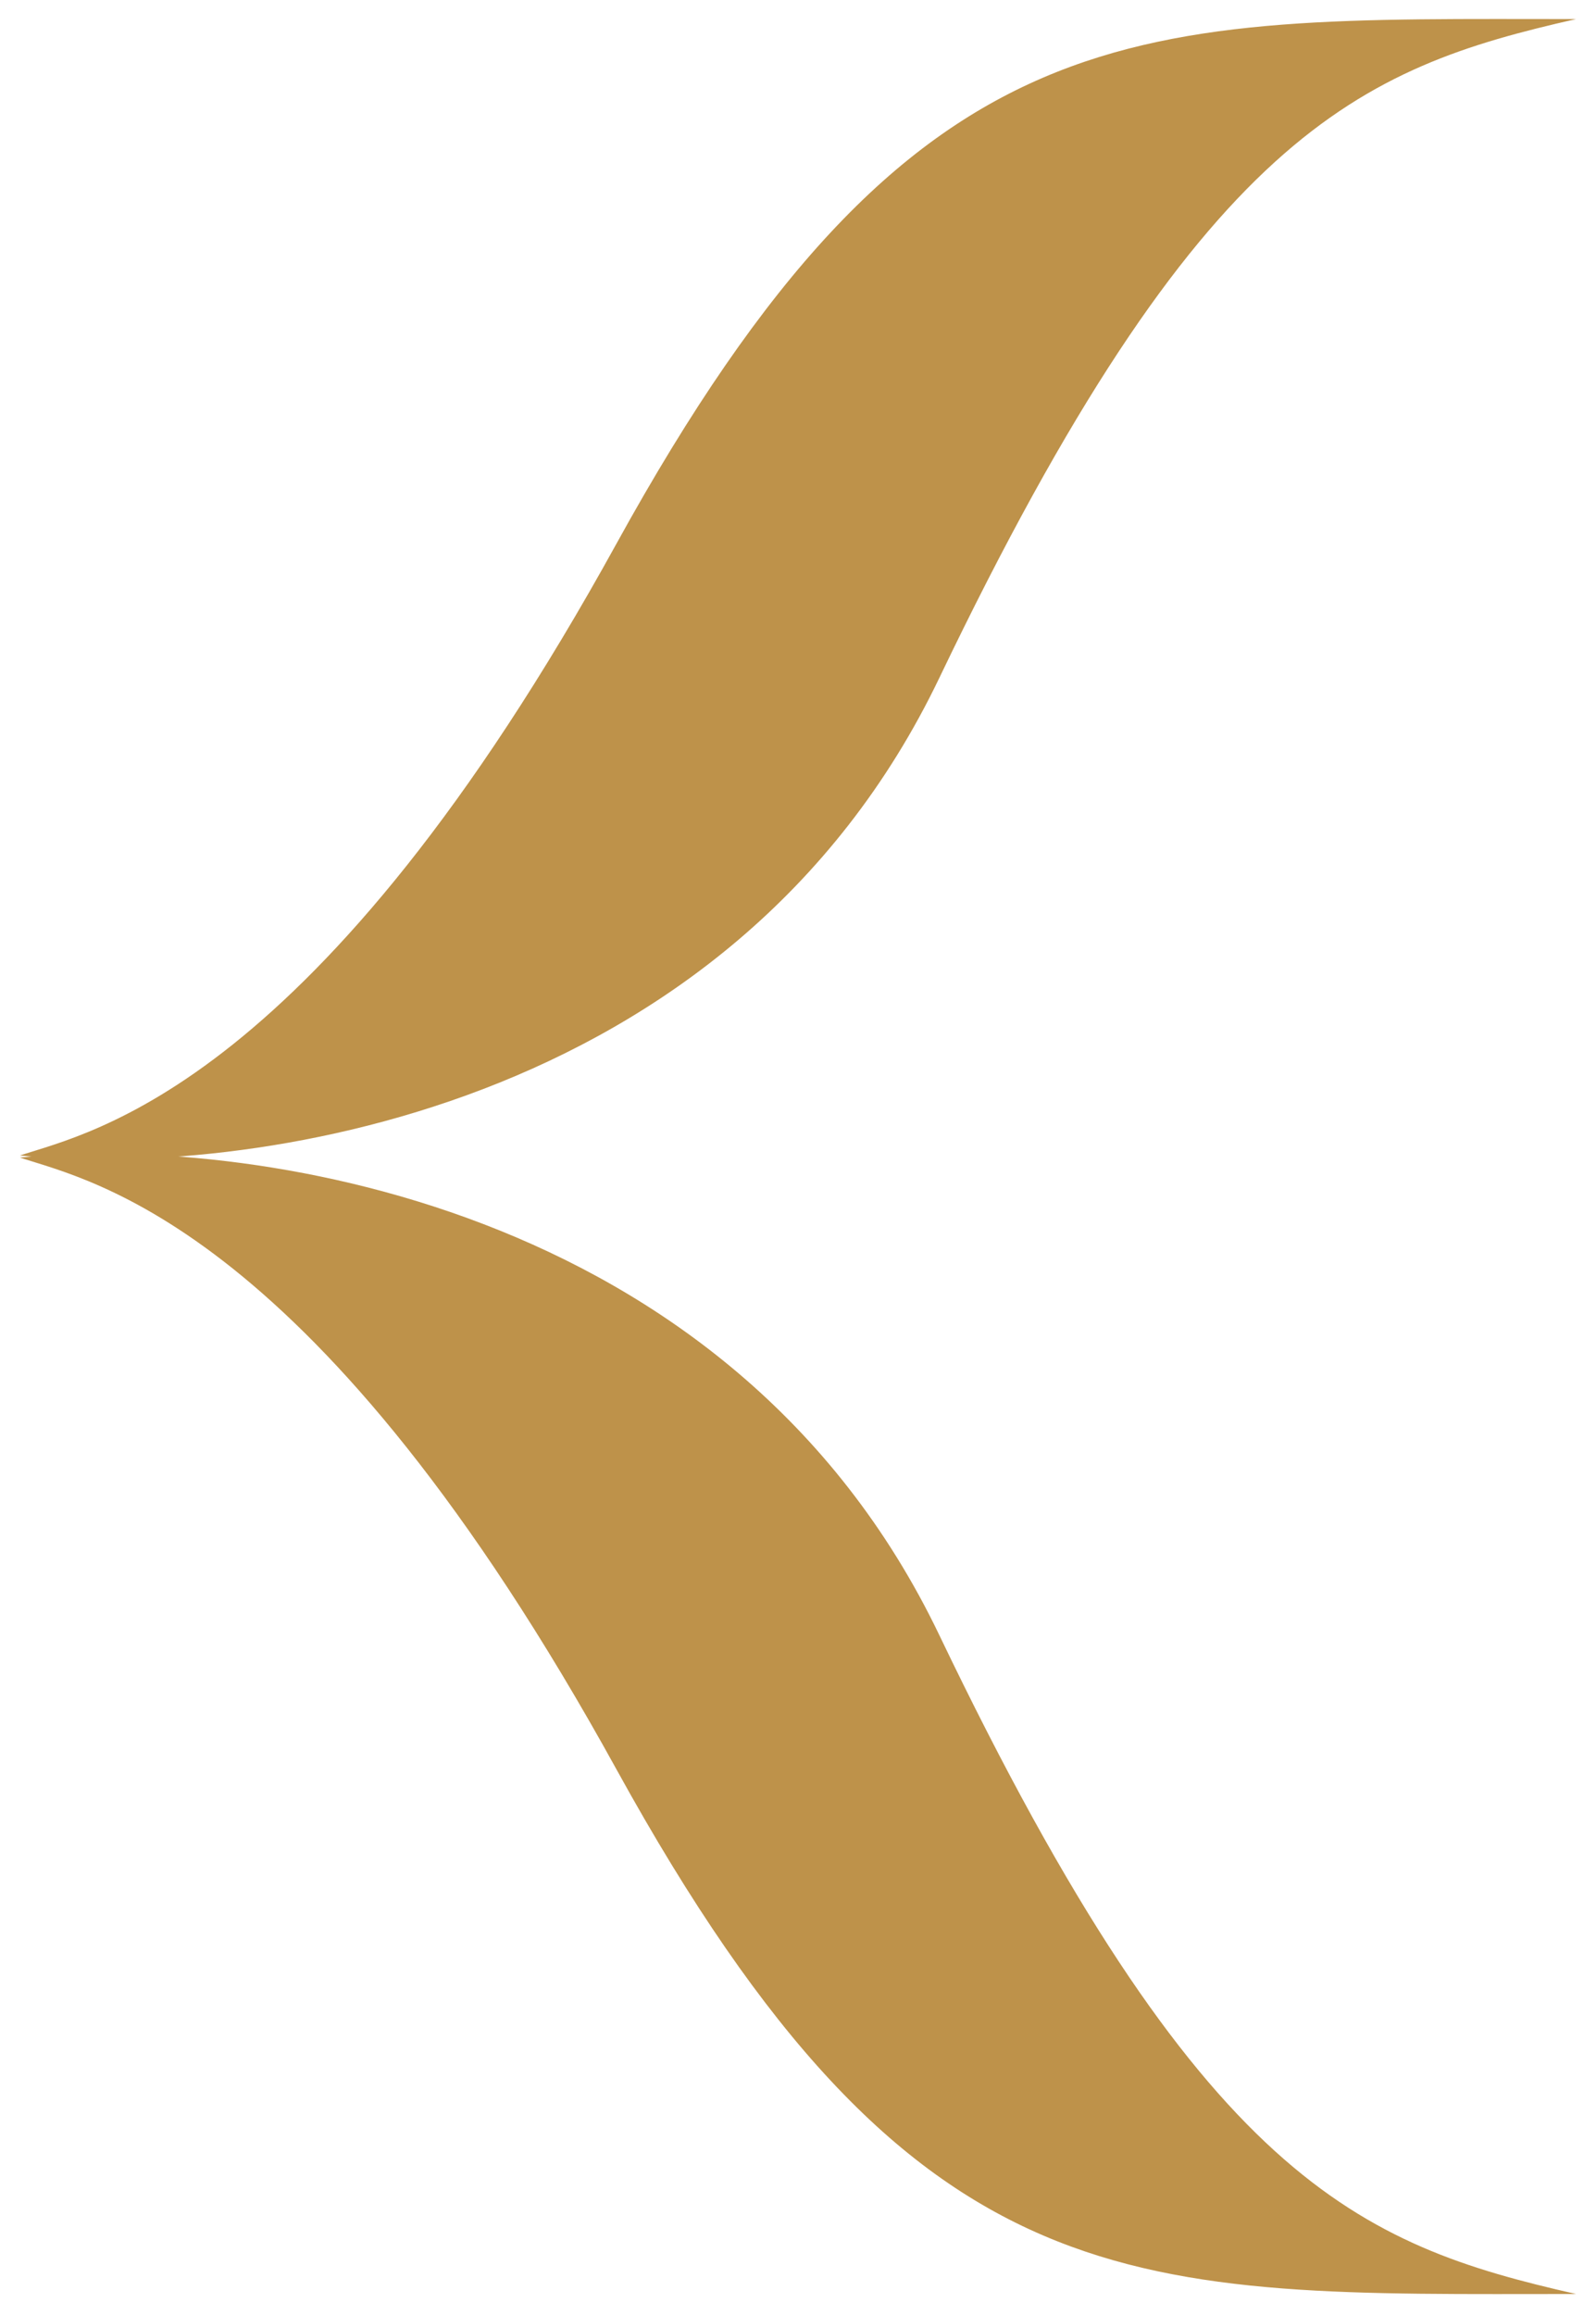
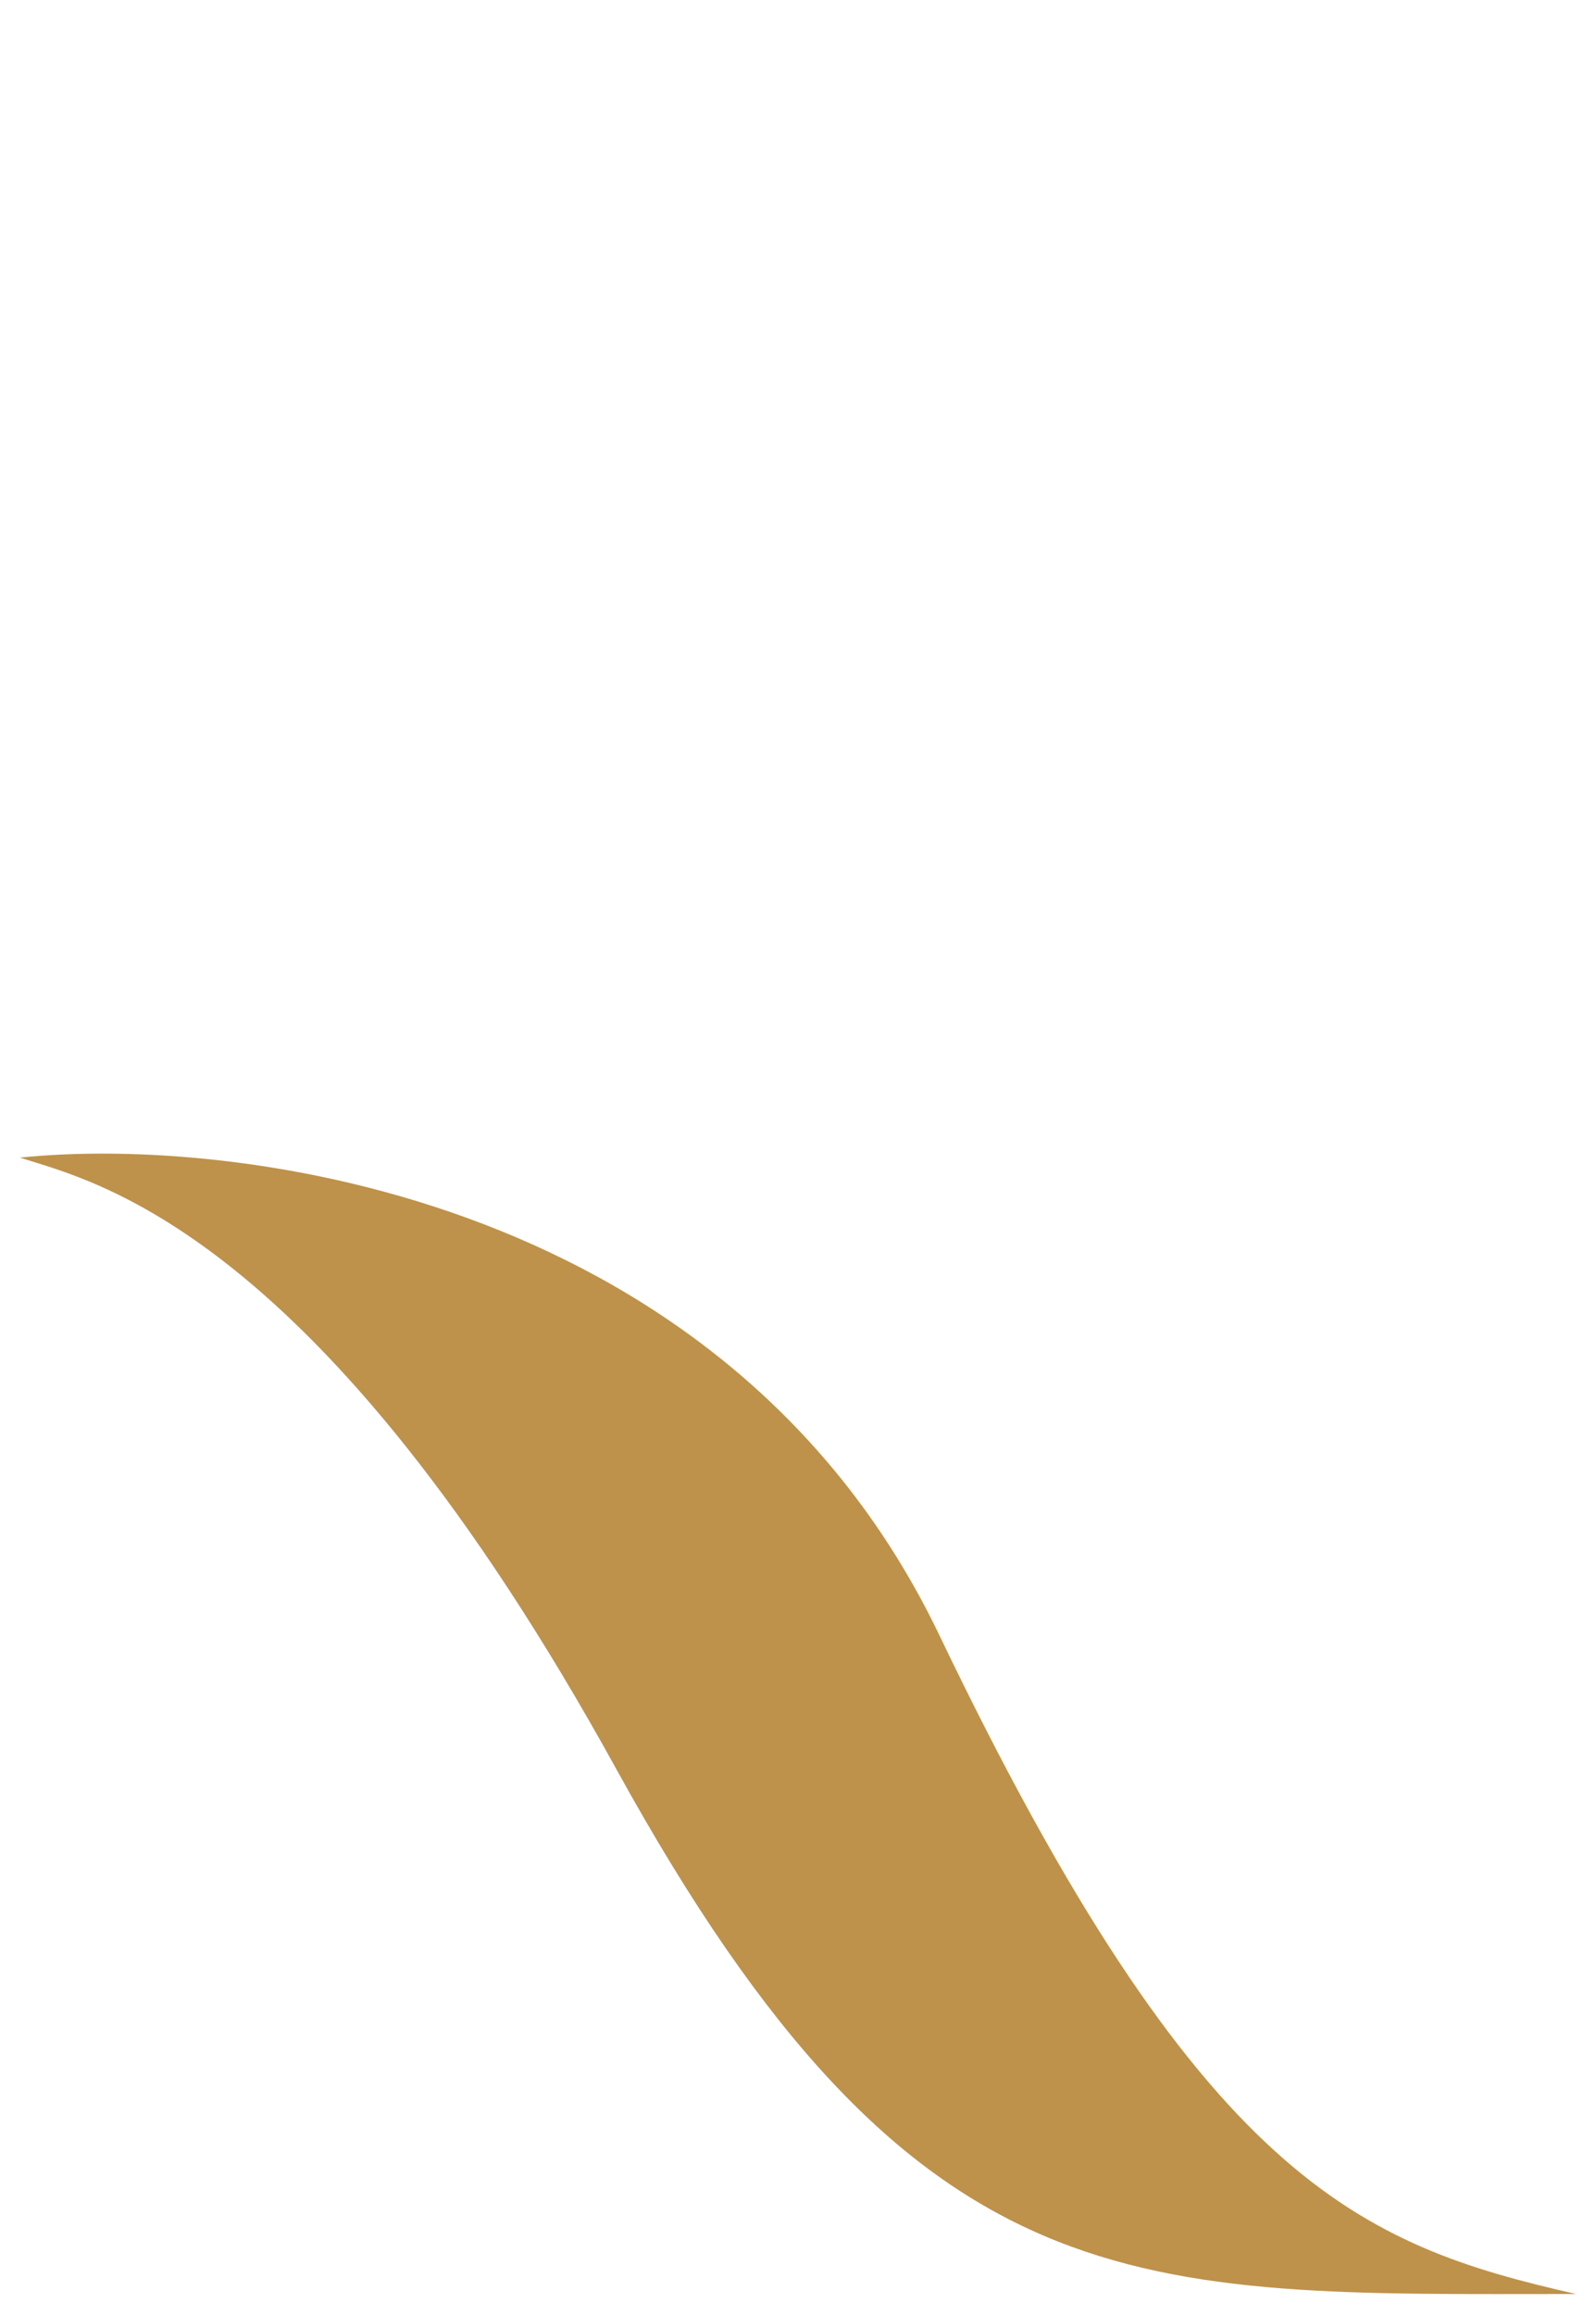
<svg xmlns="http://www.w3.org/2000/svg" width="40" height="58" viewBox="0 0 40 58" fill="none">
  <path d="M15.452 44.333C22.949 57.941 28.449 57.474 39.5 57.474C34.077 56.243 30.098 54.644 23.542 40.967C18.298 30.025 5.996 28.432 0.5 29.003C2.292 29.587 7.955 30.726 15.452 44.333Z" fill="#BE924A" />
-   <path d="M15.452 13.618C22.949 0.01 28.449 0.478 39.5 0.478C34.077 1.708 30.098 3.307 23.542 16.984C18.298 27.926 5.996 29.519 0.5 28.948C2.292 28.364 7.955 27.225 15.452 13.618Z" fill="#BE924A" />
</svg>